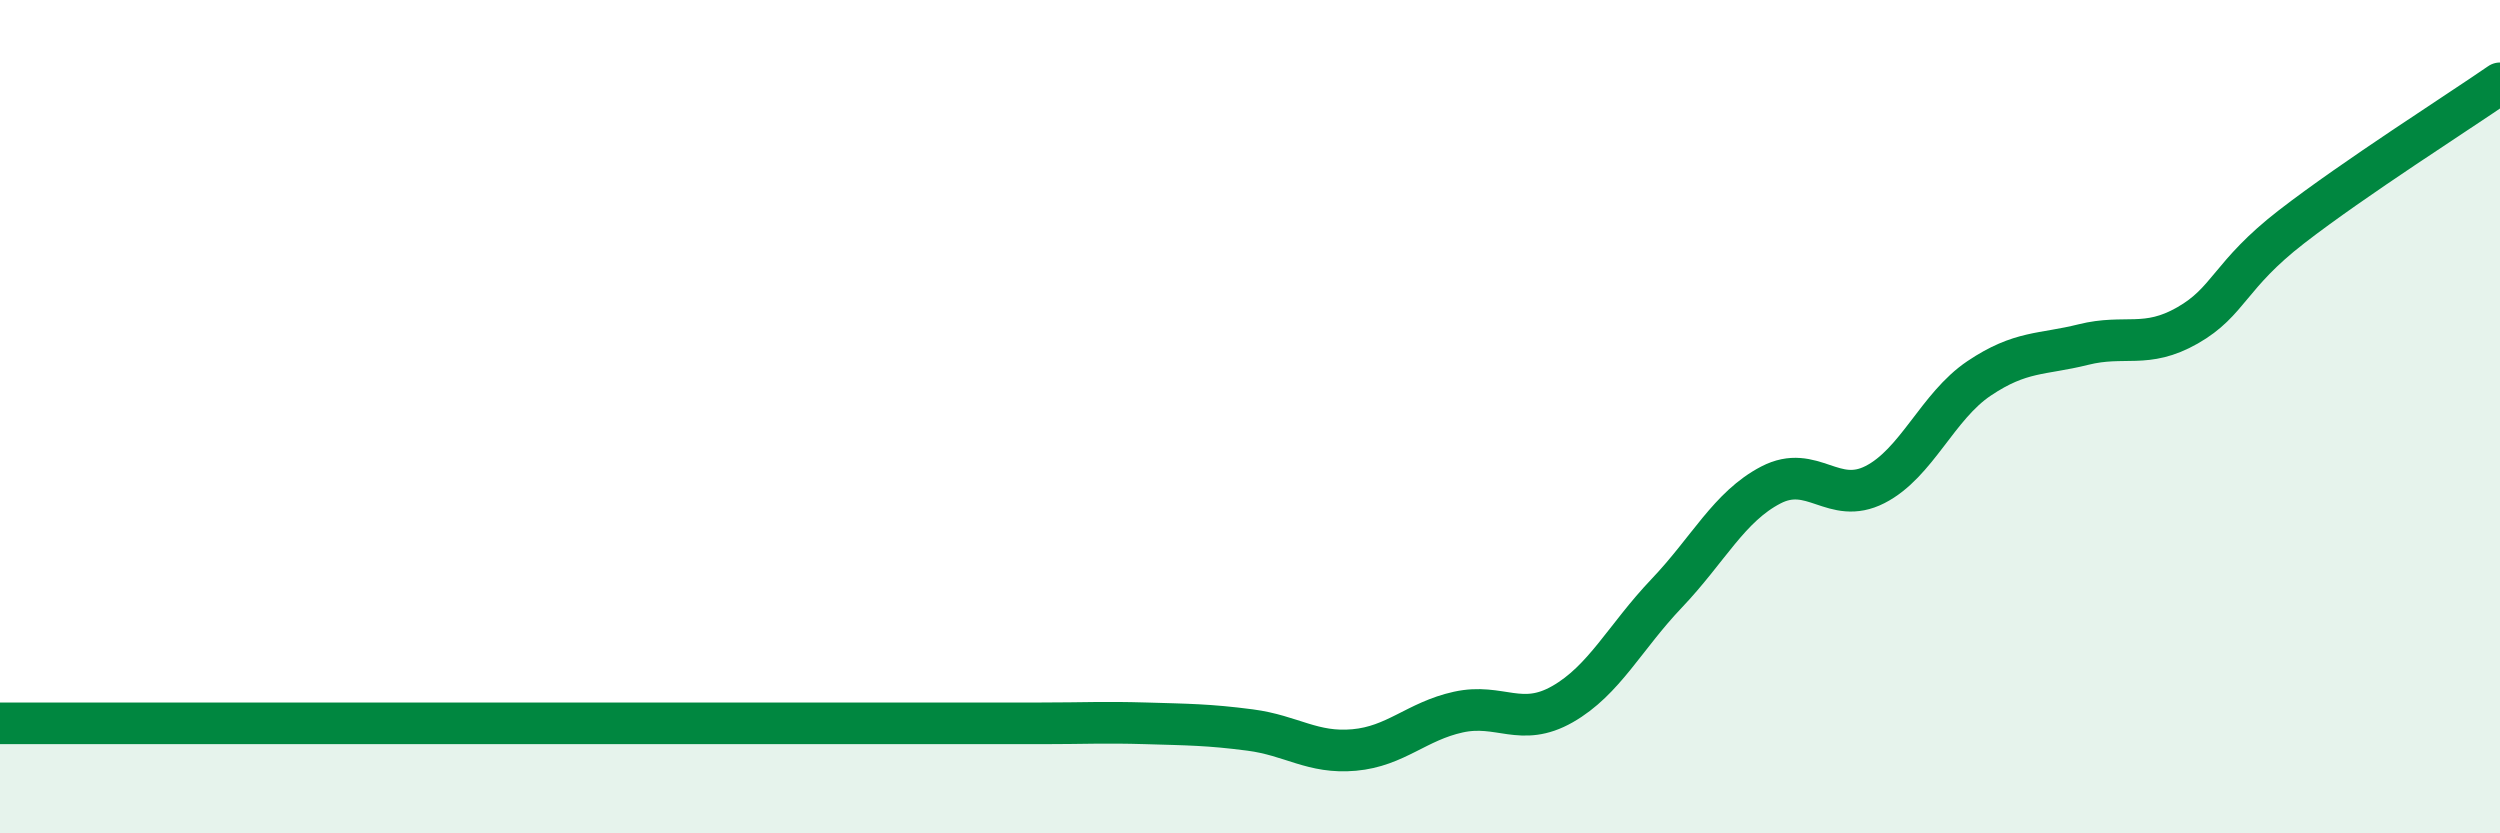
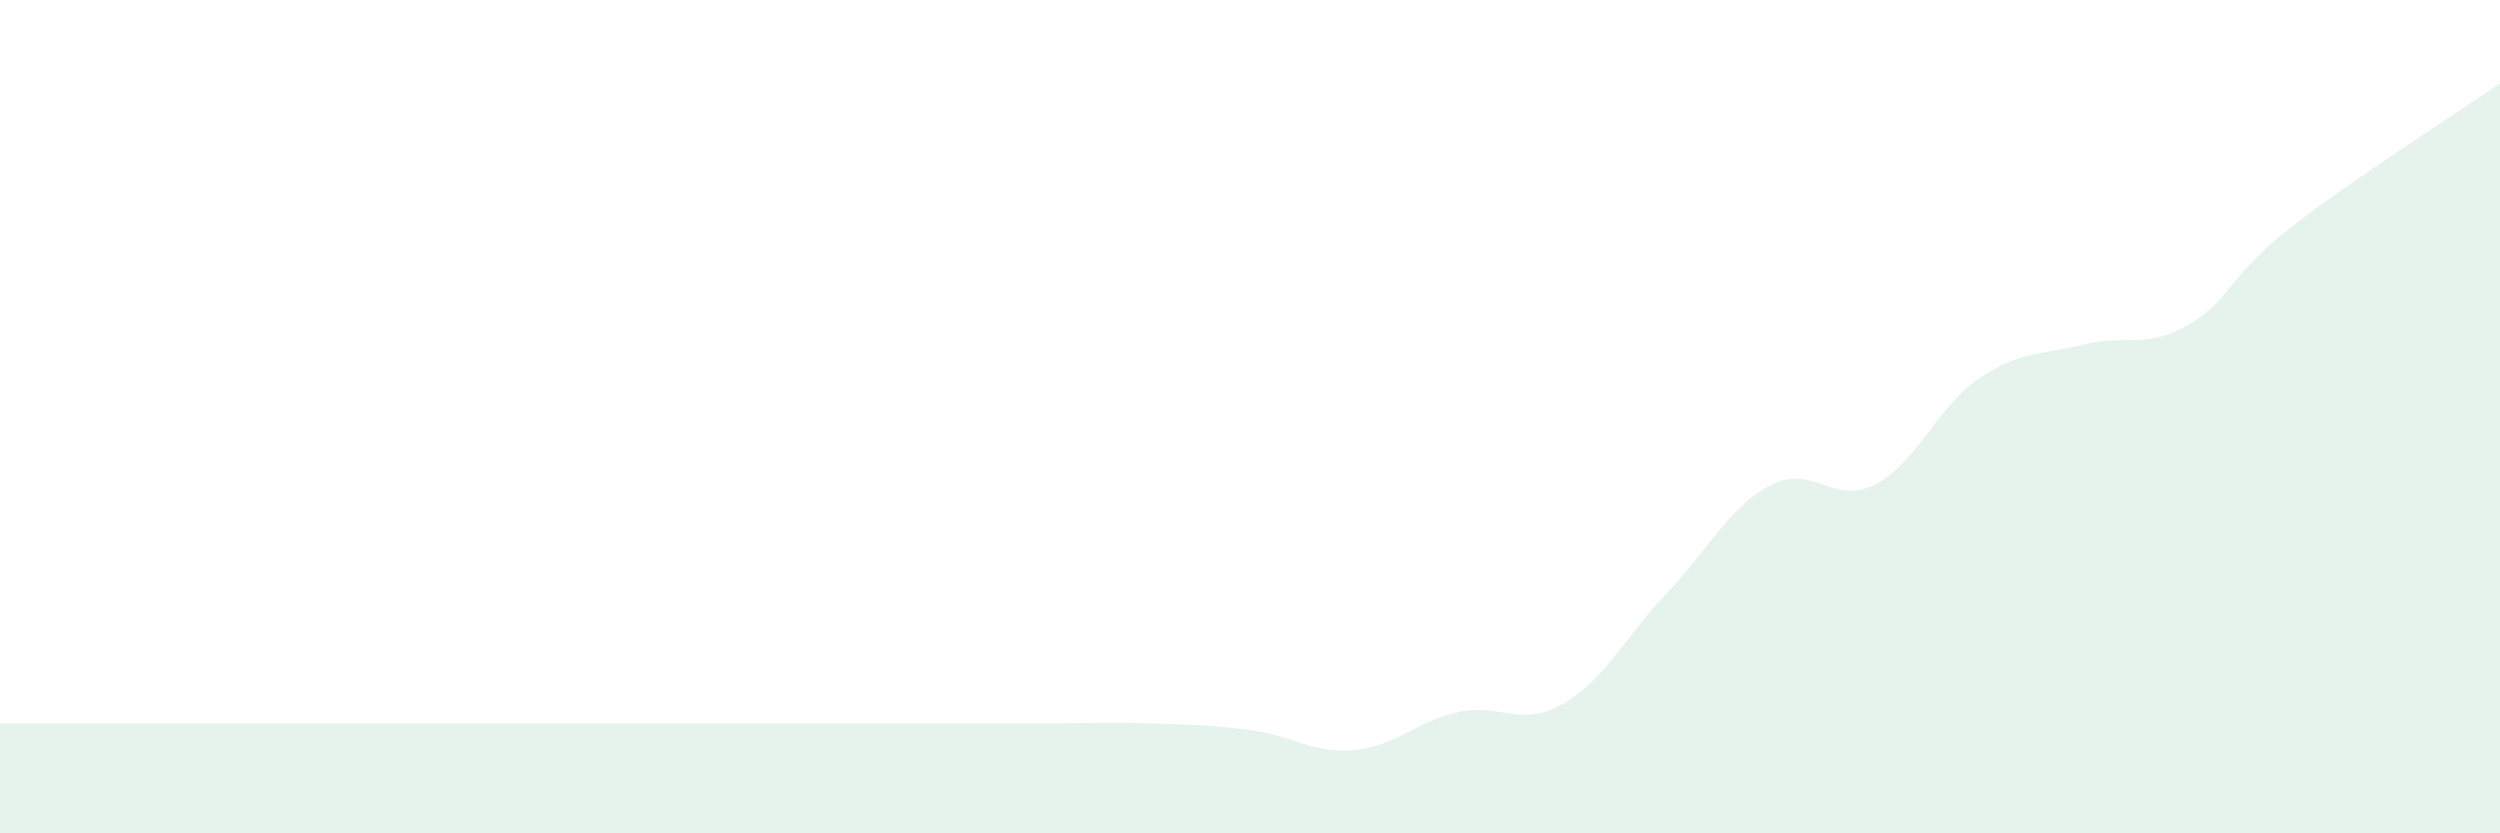
<svg xmlns="http://www.w3.org/2000/svg" width="60" height="20" viewBox="0 0 60 20">
  <path d="M 0,17.36 C 0.5,17.36 1.5,17.36 2.5,17.36 C 3.5,17.36 4,17.36 5,17.36 C 6,17.36 6.5,17.36 7.5,17.36 C 8.5,17.36 9,17.36 10,17.36 C 11,17.36 11.5,17.36 12.5,17.36 C 13.5,17.36 14,17.36 15,17.36 C 16,17.36 16.5,17.36 17.5,17.36 C 18.5,17.36 19,17.36 20,17.36 C 21,17.36 21.5,17.36 22.5,17.36 C 23.5,17.36 24,17.36 25,17.36 C 26,17.36 26.5,17.33 27.5,17.36 C 28.5,17.39 29,17.39 30,17.52 C 31,17.65 31.5,18.09 32.5,18 C 33.5,17.91 34,17.31 35,17.09 C 36,16.87 36.5,17.47 37.5,16.9 C 38.5,16.33 39,15.29 40,14.24 C 41,13.19 41.5,12.16 42.5,11.64 C 43.5,11.12 44,12.14 45,11.63 C 46,11.12 46.5,9.75 47.5,9.08 C 48.5,8.41 49,8.52 50,8.27 C 51,8.02 51.5,8.38 52.5,7.81 C 53.5,7.24 53.5,6.6 55,5.44 C 56.5,4.28 59,2.69 60,2L60 20L0 20Z" fill="#008740" opacity="0.1" stroke-linecap="round" stroke-linejoin="round" />
-   <path d="M 0,17.36 C 0.5,17.36 1.5,17.36 2.5,17.36 C 3.5,17.36 4,17.36 5,17.36 C 6,17.36 6.5,17.36 7.5,17.36 C 8.5,17.36 9,17.36 10,17.36 C 11,17.36 11.5,17.36 12.5,17.36 C 13.5,17.36 14,17.36 15,17.36 C 16,17.36 16.5,17.36 17.5,17.36 C 18.5,17.36 19,17.36 20,17.36 C 21,17.36 21.5,17.36 22.5,17.36 C 23.5,17.36 24,17.36 25,17.36 C 26,17.36 26.5,17.33 27.5,17.36 C 28.5,17.39 29,17.39 30,17.52 C 31,17.65 31.5,18.09 32.5,18 C 33.5,17.91 34,17.31 35,17.09 C 36,16.87 36.5,17.47 37.5,16.9 C 38.5,16.33 39,15.29 40,14.24 C 41,13.19 41.5,12.16 42.5,11.64 C 43.5,11.12 44,12.14 45,11.63 C 46,11.12 46.5,9.75 47.5,9.08 C 48.5,8.41 49,8.52 50,8.27 C 51,8.02 51.5,8.38 52.5,7.81 C 53.5,7.24 53.5,6.6 55,5.44 C 56.5,4.28 59,2.69 60,2" stroke="#008740" stroke-width="1" fill="none" stroke-linecap="round" stroke-linejoin="round" />
</svg>